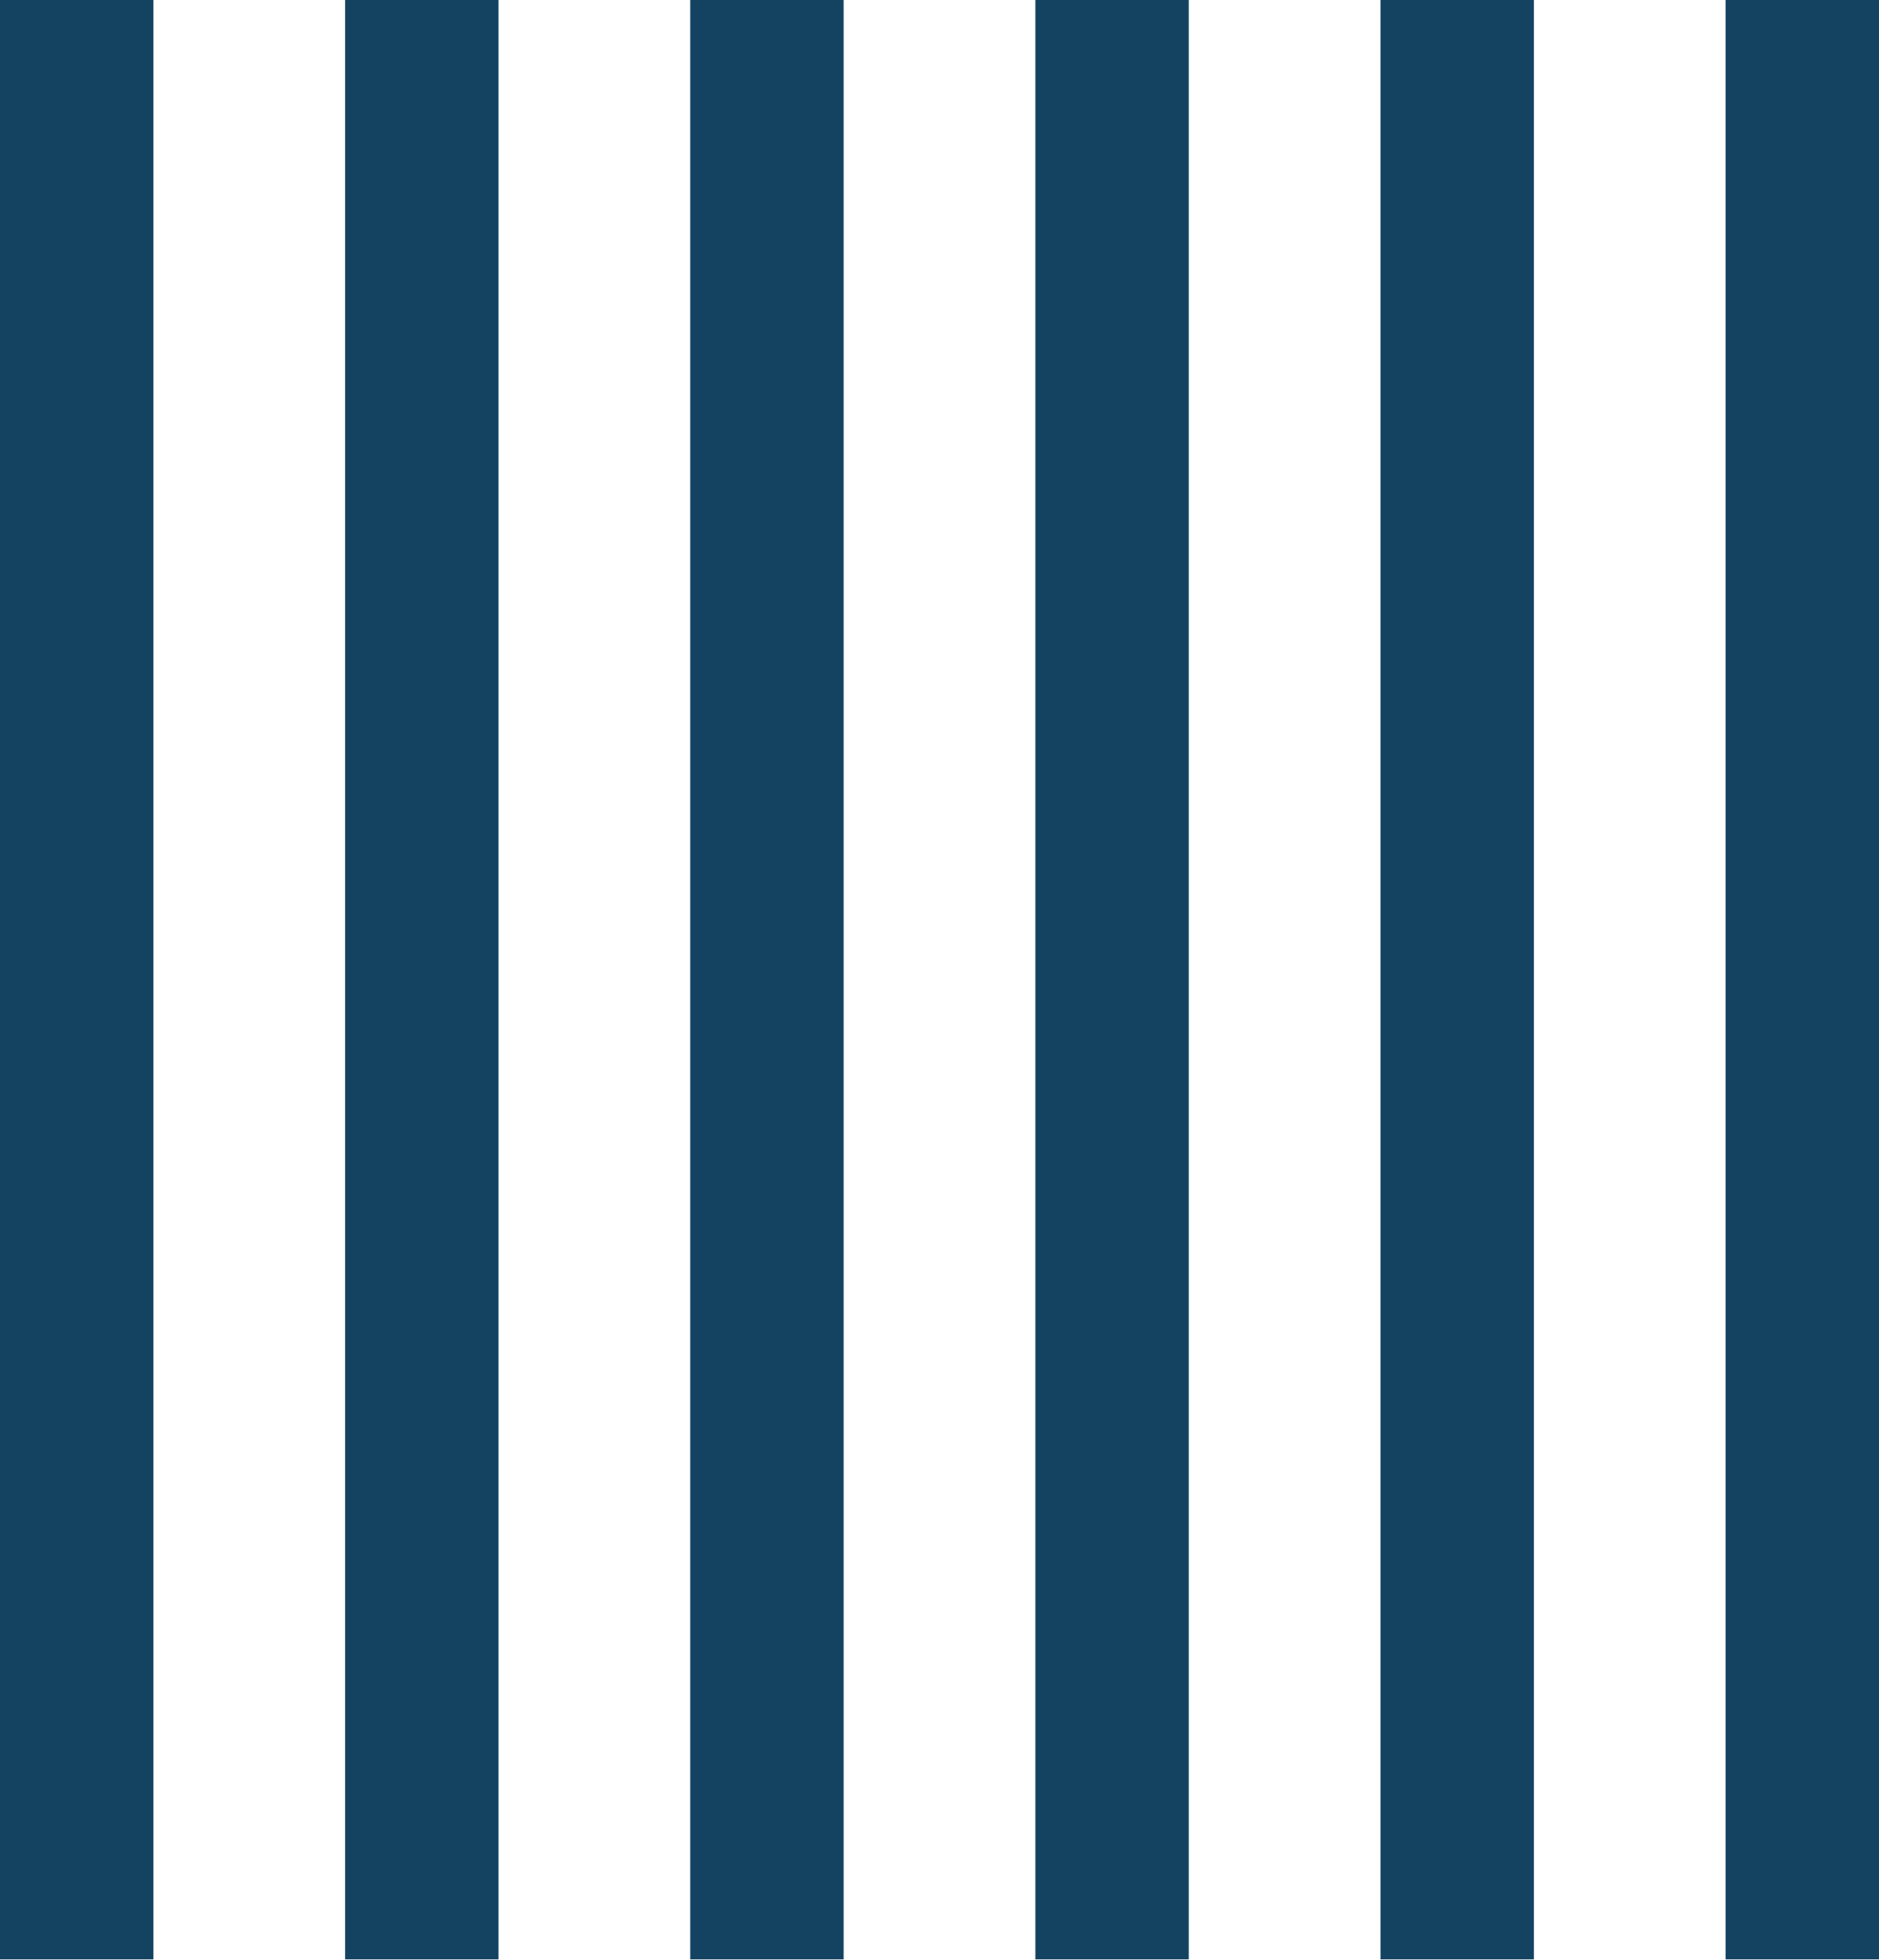
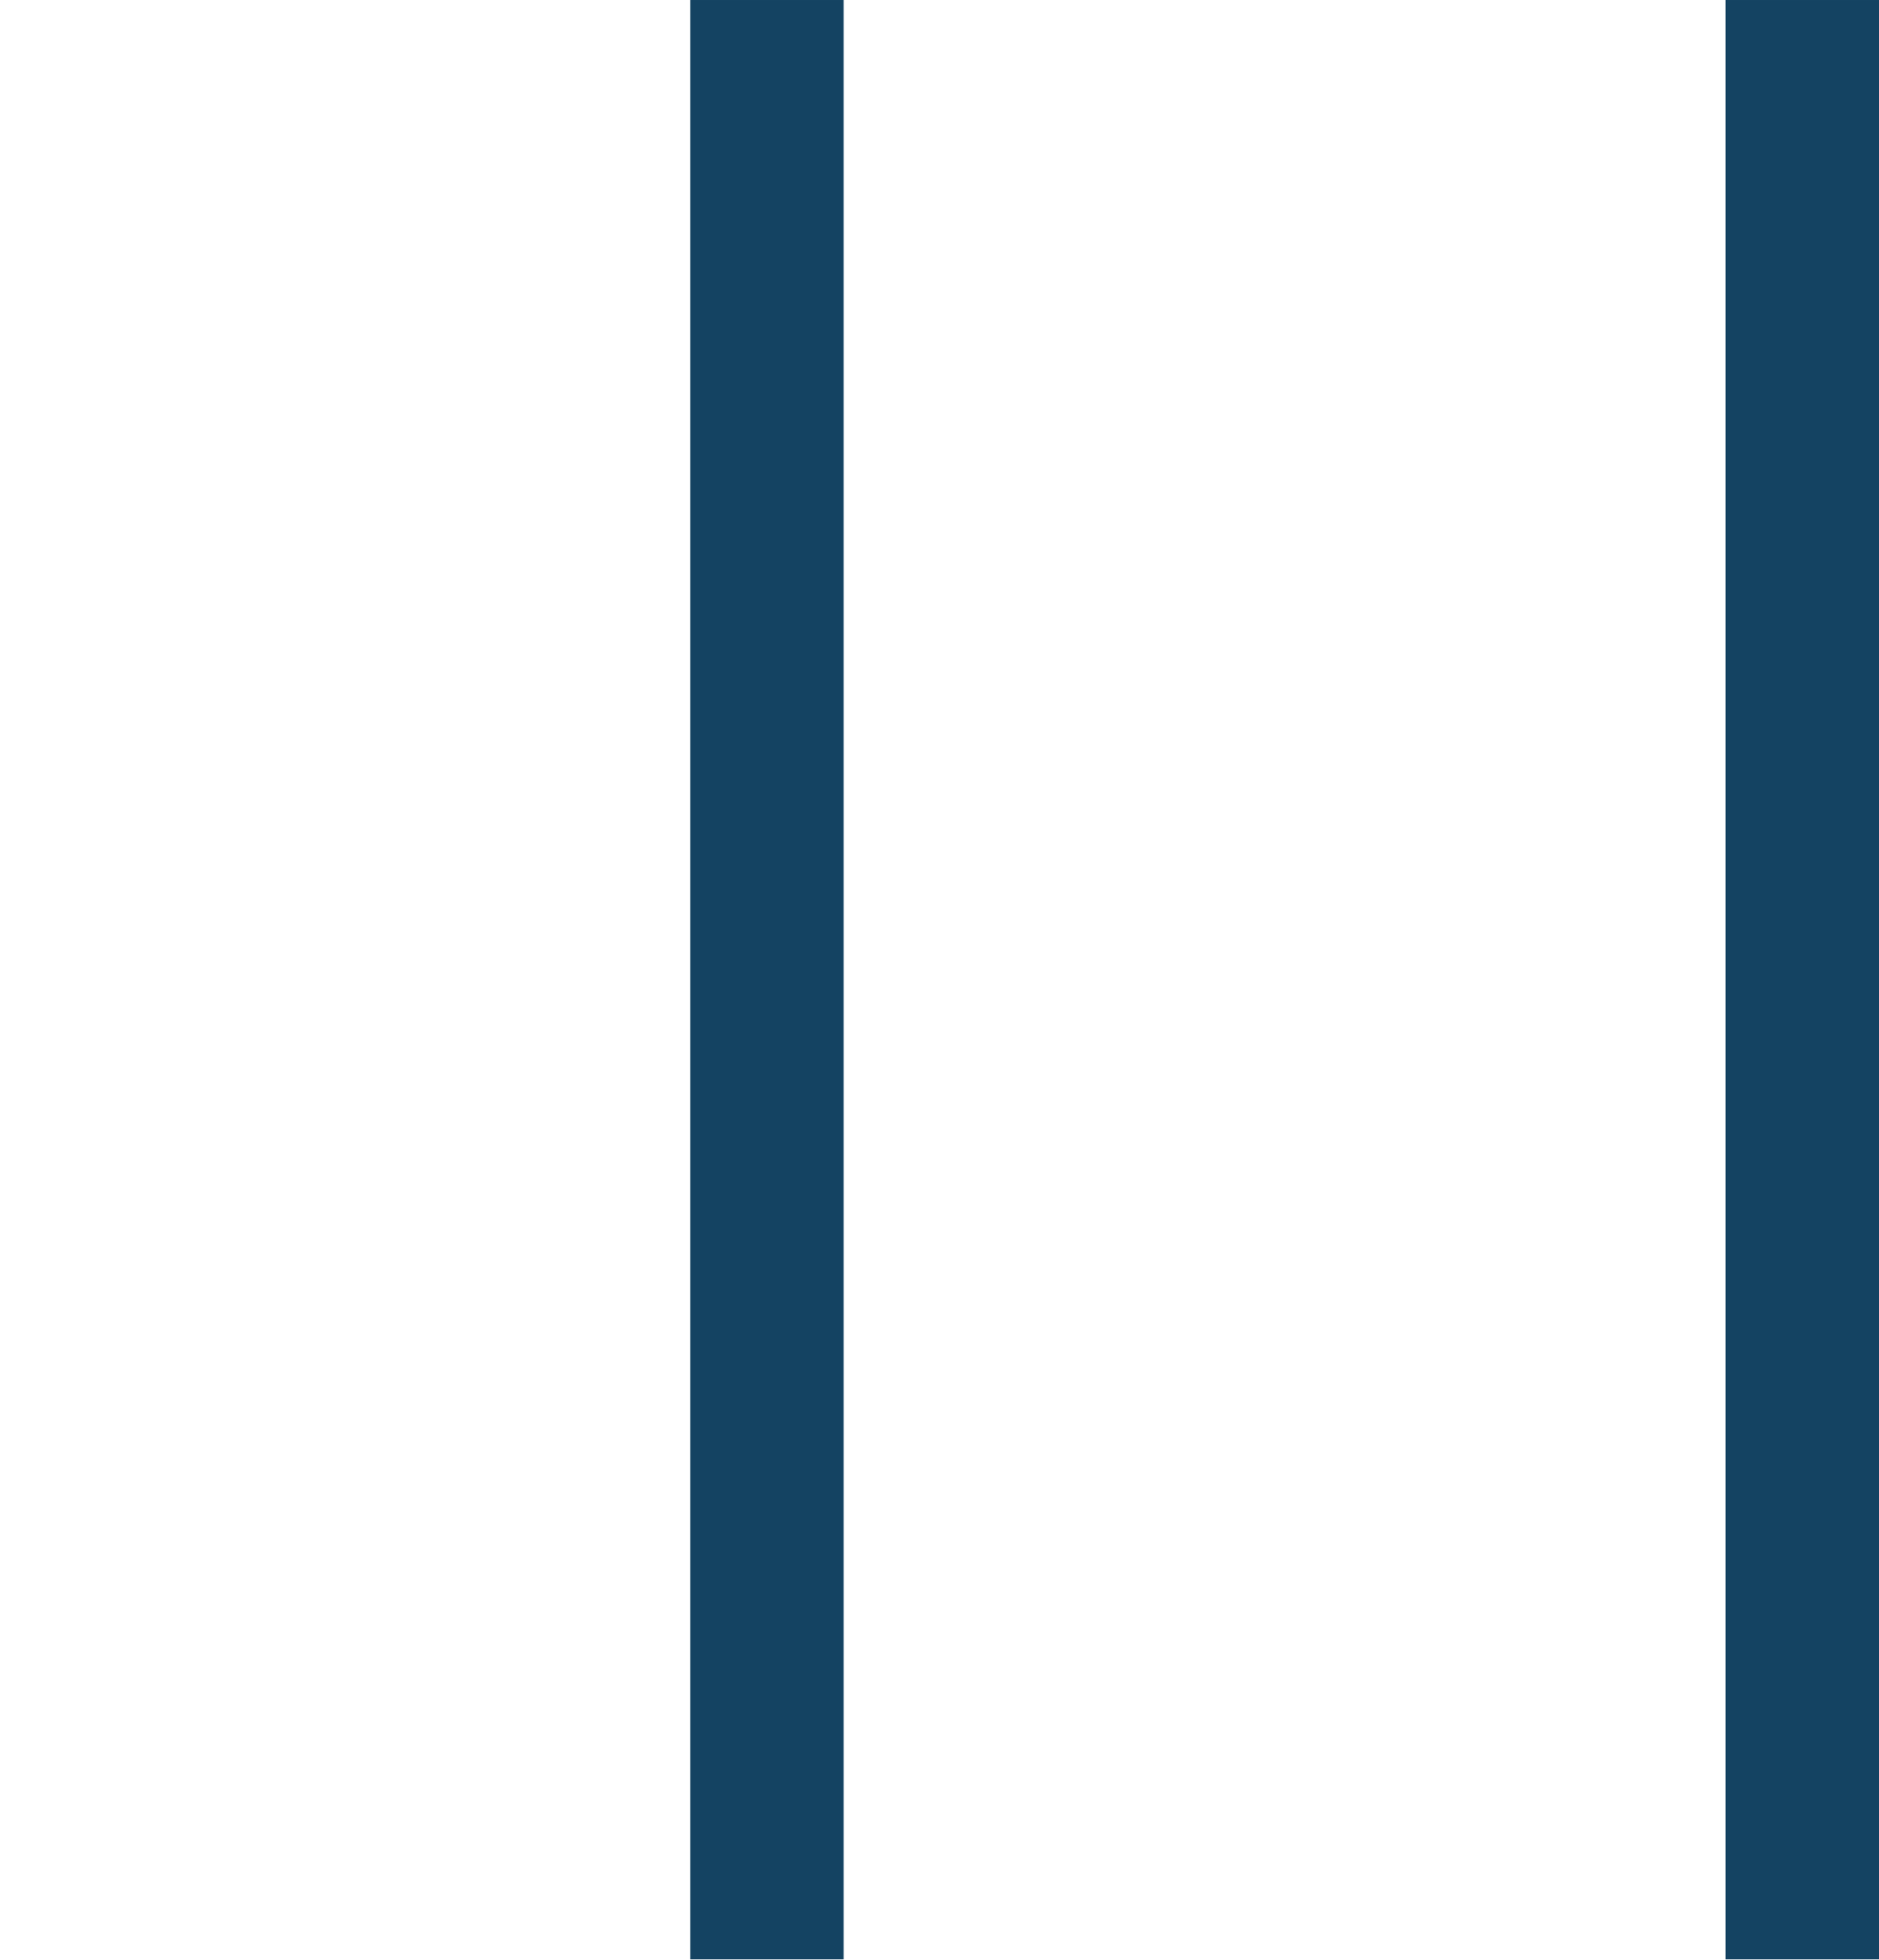
<svg xmlns="http://www.w3.org/2000/svg" width="256" height="267" viewBox="0 0 256 267" fill="none">
-   <path d="M0 0.001L0 266.873H20.898L20.898 0.001H0Z" fill="#144362" />
-   <path d="M47.02 0.001L47.02 266.873H67.918L67.918 0.001H47.02Z" fill="#144362" />
  <path d="M94.041 0.001L94.041 266.873H114.939L114.939 0.001H94.041Z" fill="#144362" />
-   <path d="M141.061 0.001L141.061 266.873H161.959L161.959 0.001H141.061Z" fill="#144362" />
-   <path d="M188.082 0.001L188.082 266.873H208.979L208.979 0.001H188.082Z" fill="#144362" />
  <path d="M235.102 0.001L235.102 266.873H256L256 0.001H235.102Z" fill="#144362" />
</svg>